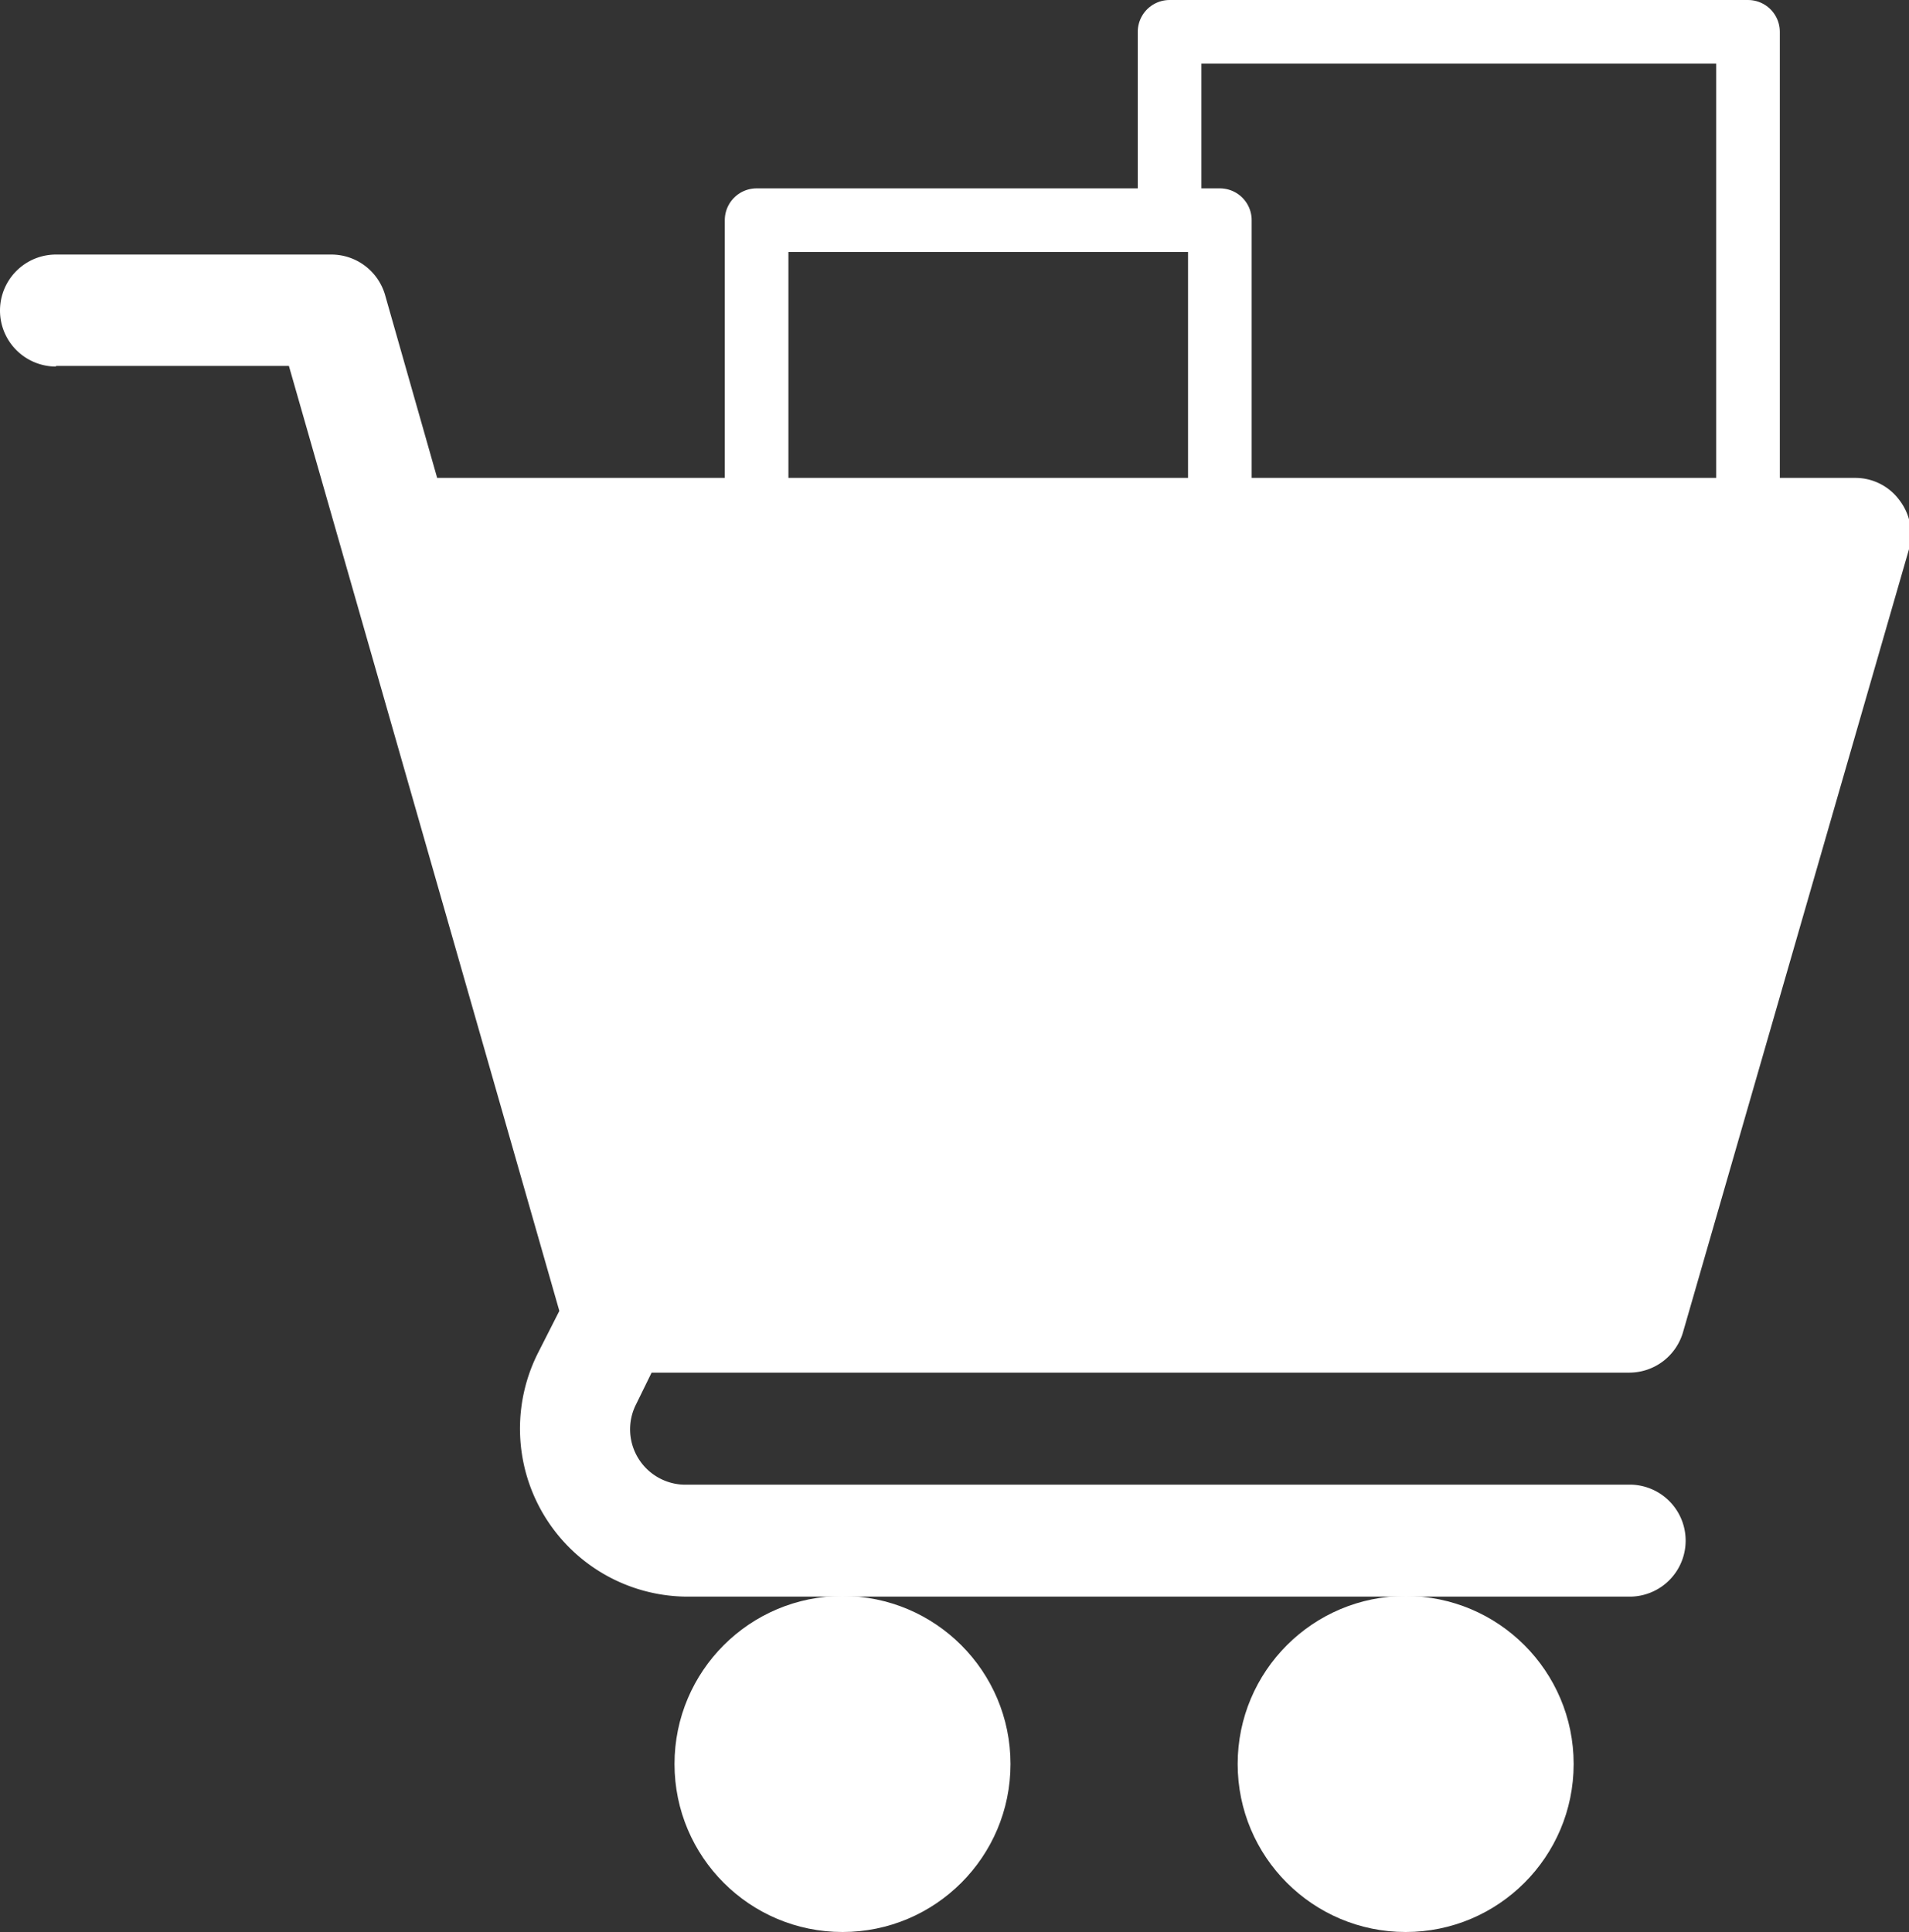
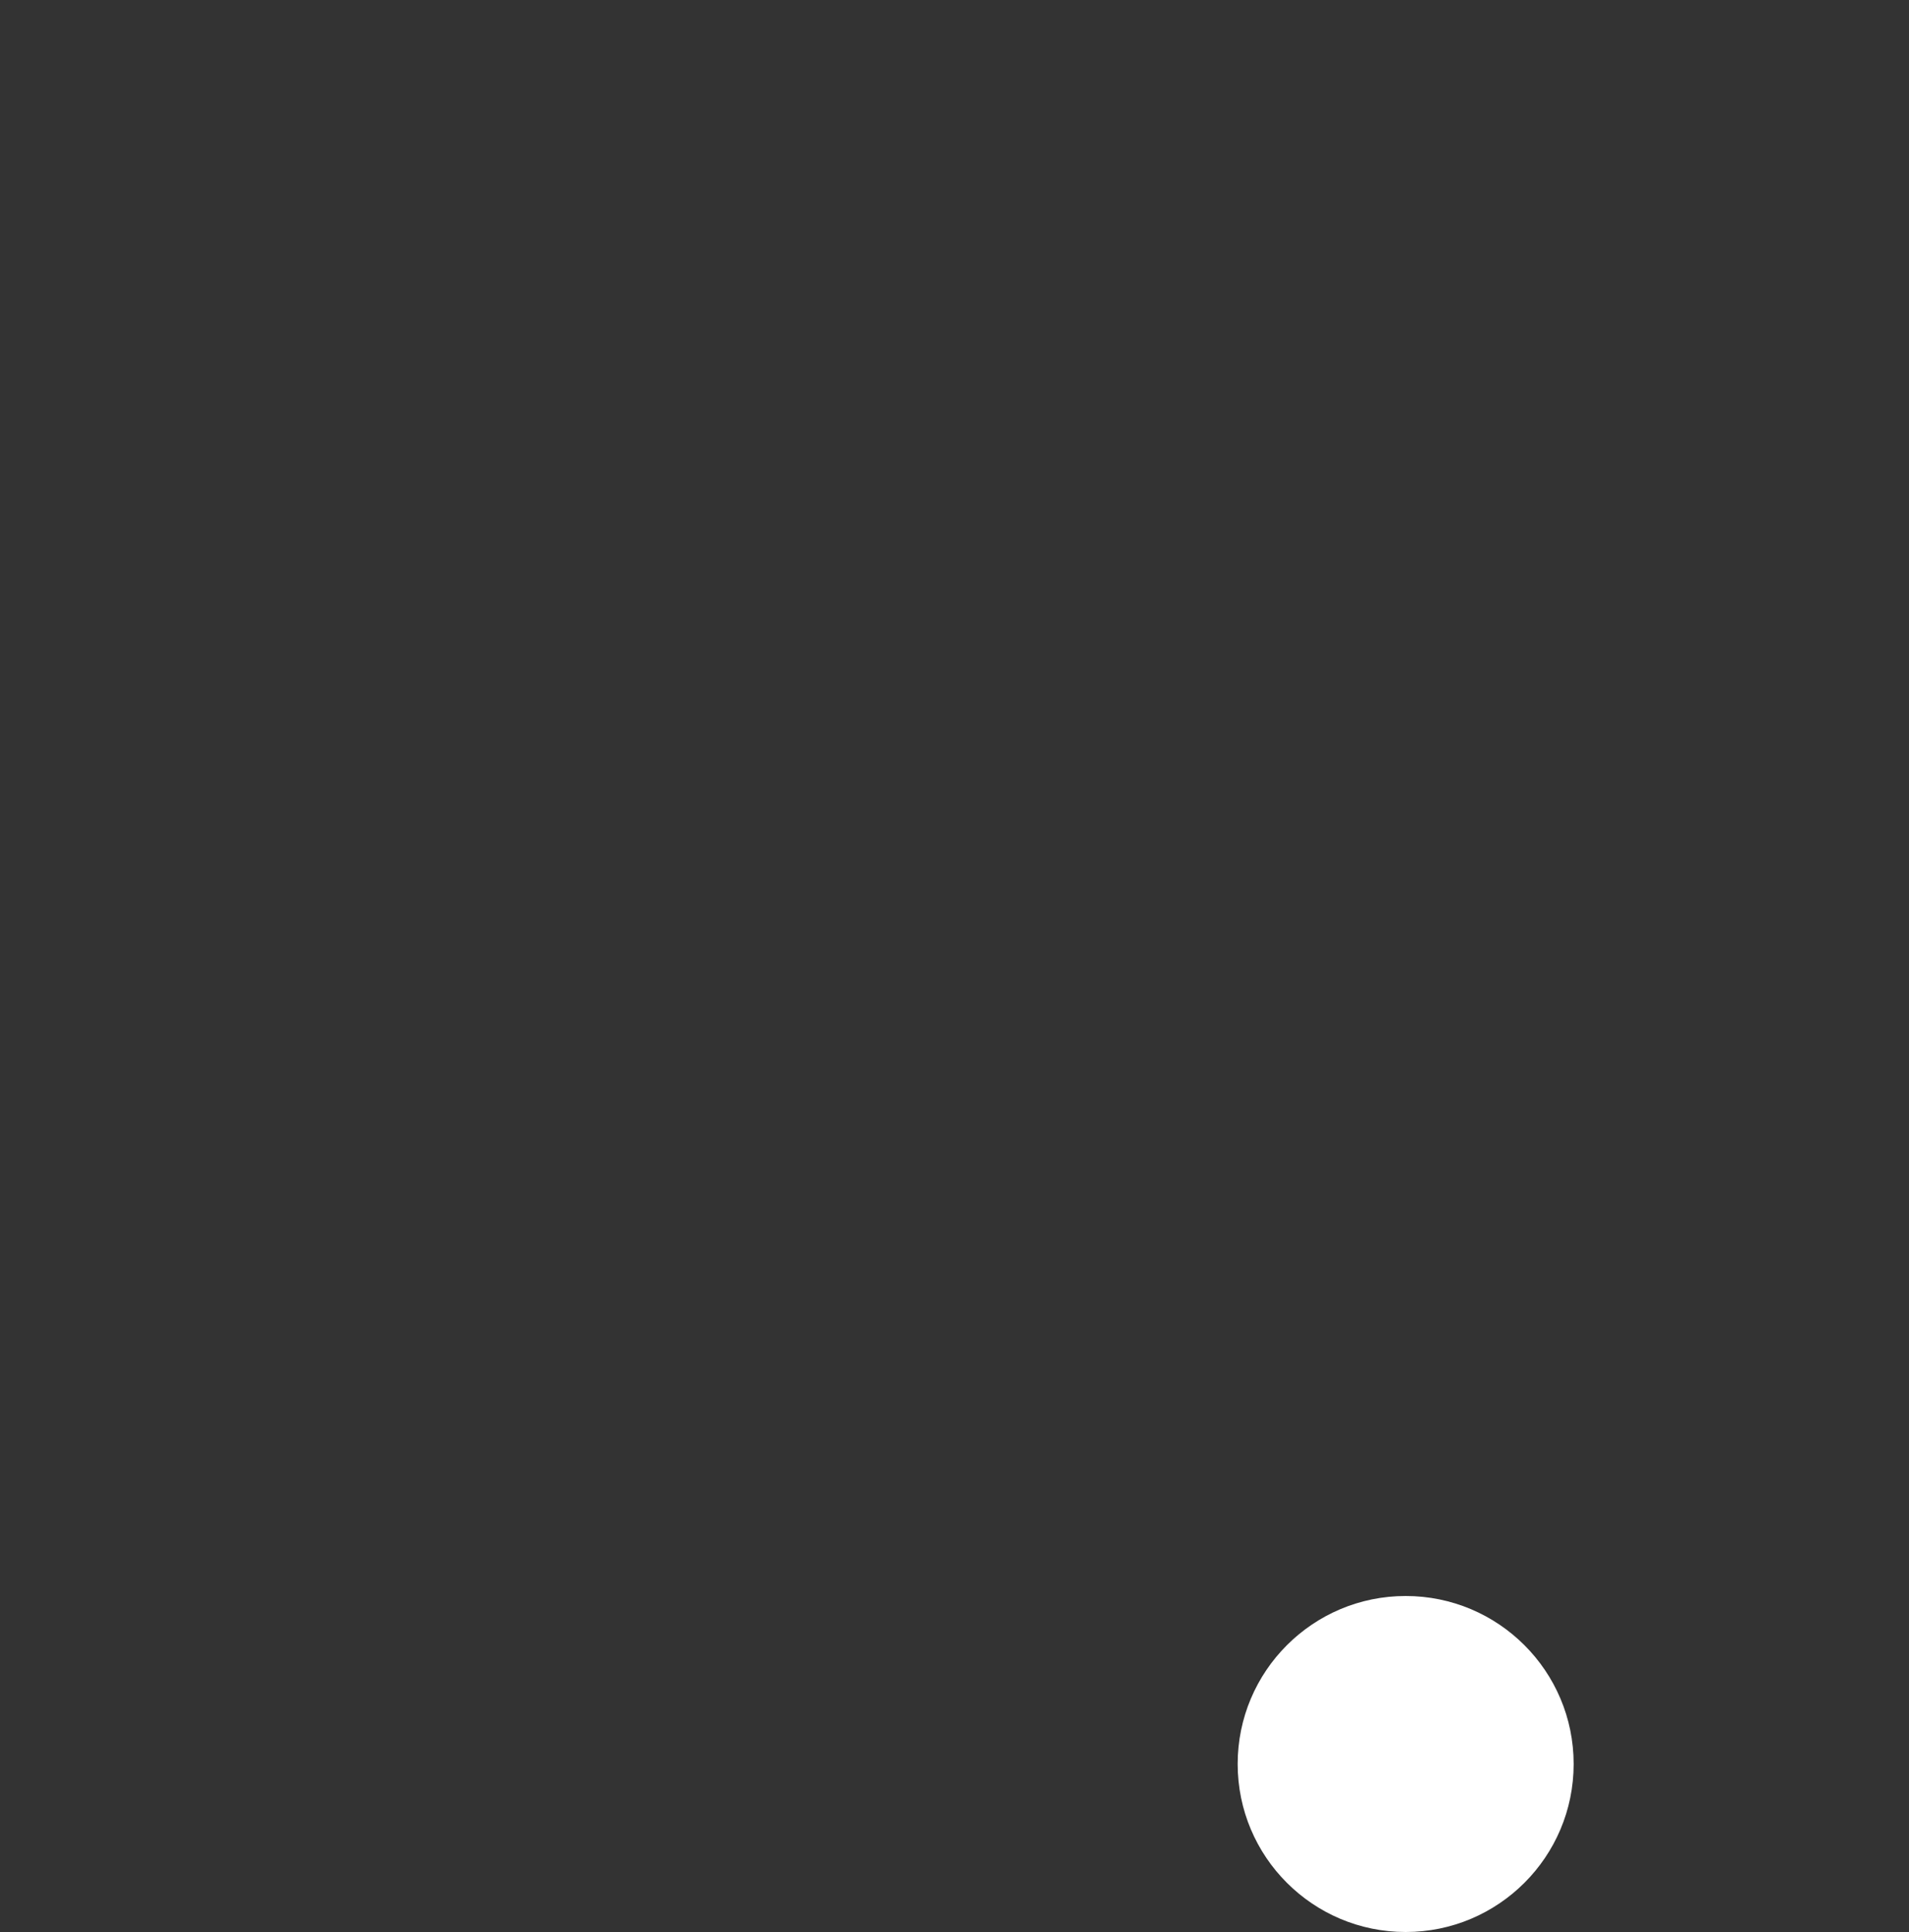
<svg xmlns="http://www.w3.org/2000/svg" viewBox="0 0 30 30.36">
  <rect x="0" y="0" width="30" height="30.36" fill="#333333" stroke="none" />
  <defs>
    <style>.cls-1{fill:none;stroke:#fff;stroke-linecap:round;stroke-linejoin:round;}.cls-2{fill:#fff;}</style>
  </defs>
  <title>Asset 70</title>
  <g id="Layer_2" data-name="Layer 2">
    <g id="Layer_1-2" data-name="Layer 1">
-       <rect class="cls-1" x="11.89" y="3.46" width="7.28" height="5" />
-       <polyline class="cls-1" points="18.38 3.46 18.38 0.5 27.47 0.5 27.47 9.41" />
-       <circle class="cls-2" cx="13.24" cy="27.72" r="2.64" />
      <circle class="cls-2" cx="22.09" cy="27.72" r="2.64" />
-       <path class="cls-2" d="M.88,5.75H4.54L8.79,20.6l-.34.67a2.64,2.64,0,0,0,2.36,3.82h14.8a.88.88,0,0,0,0-1.76H10.81A.87.87,0,0,1,10,22.06l.24-.49H25.61a.88.88,0,0,0,.84-.64L30,8.63a.88.88,0,0,0-.15-.77.86.86,0,0,0-.7-.35H6.87L6.05,4.63A.88.88,0,0,0,5.21,4H.88a.88.88,0,0,0,0,1.76Z" />
    </g>
  </g>
</svg>